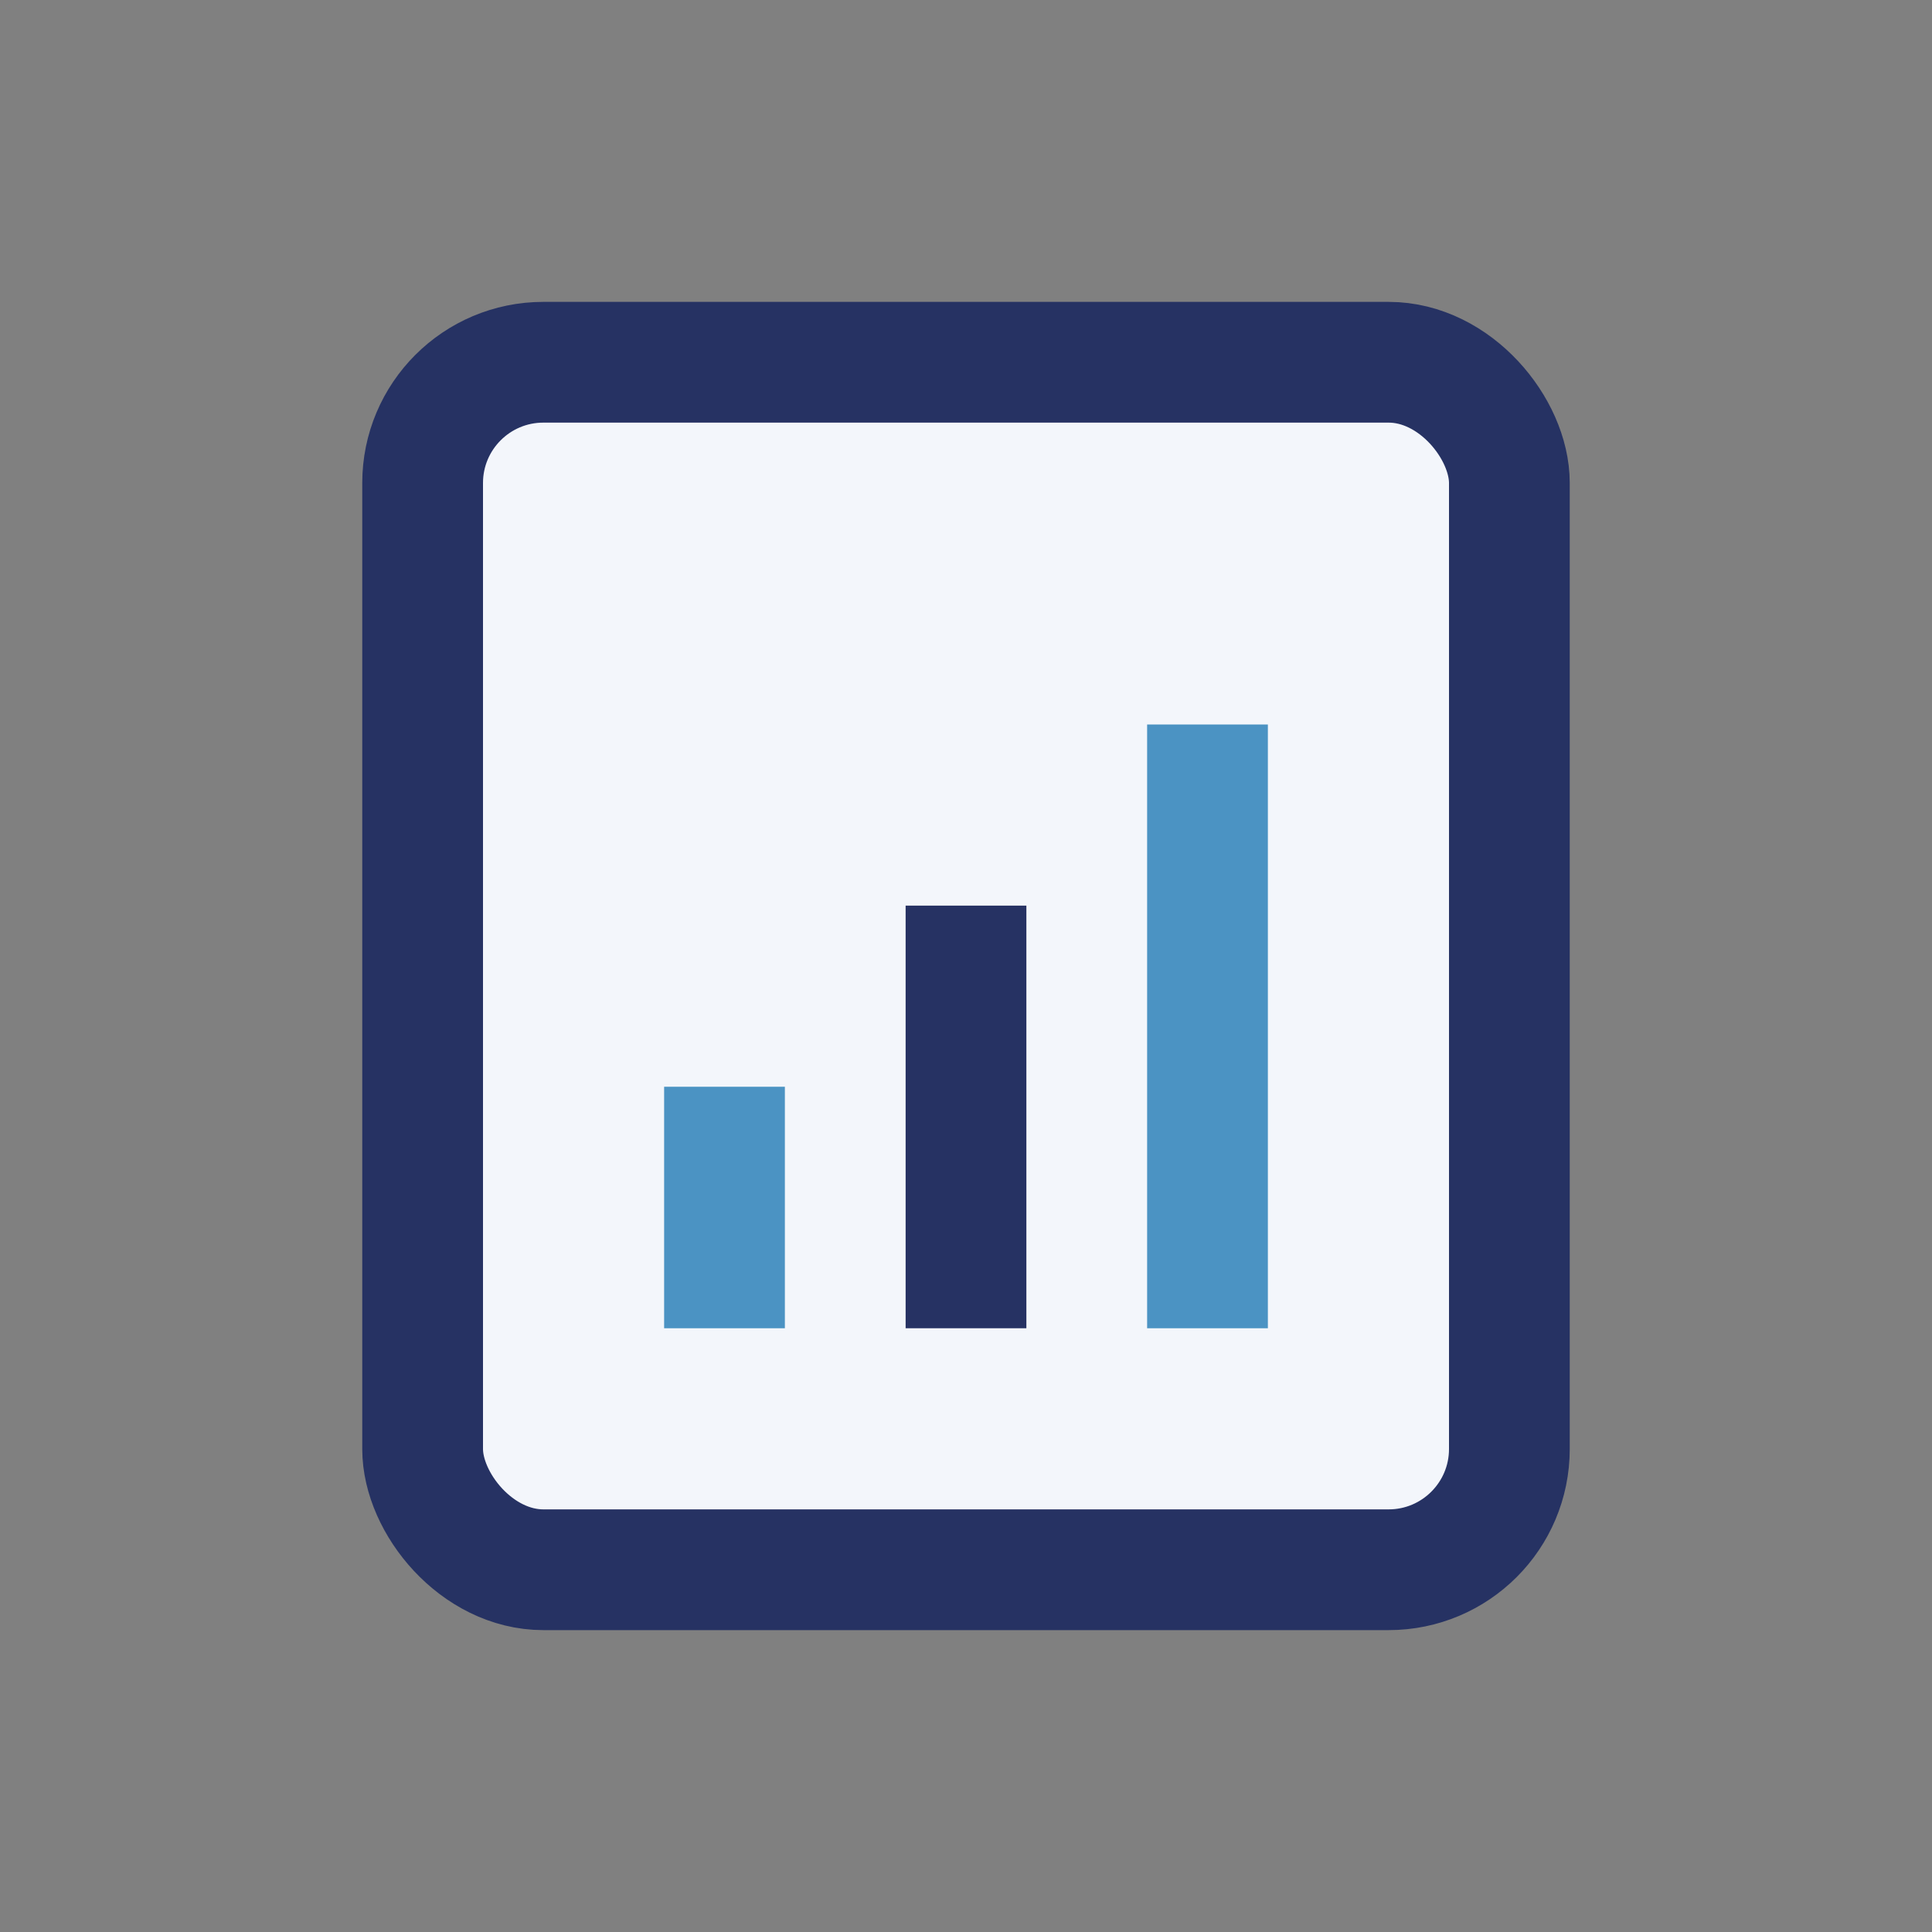
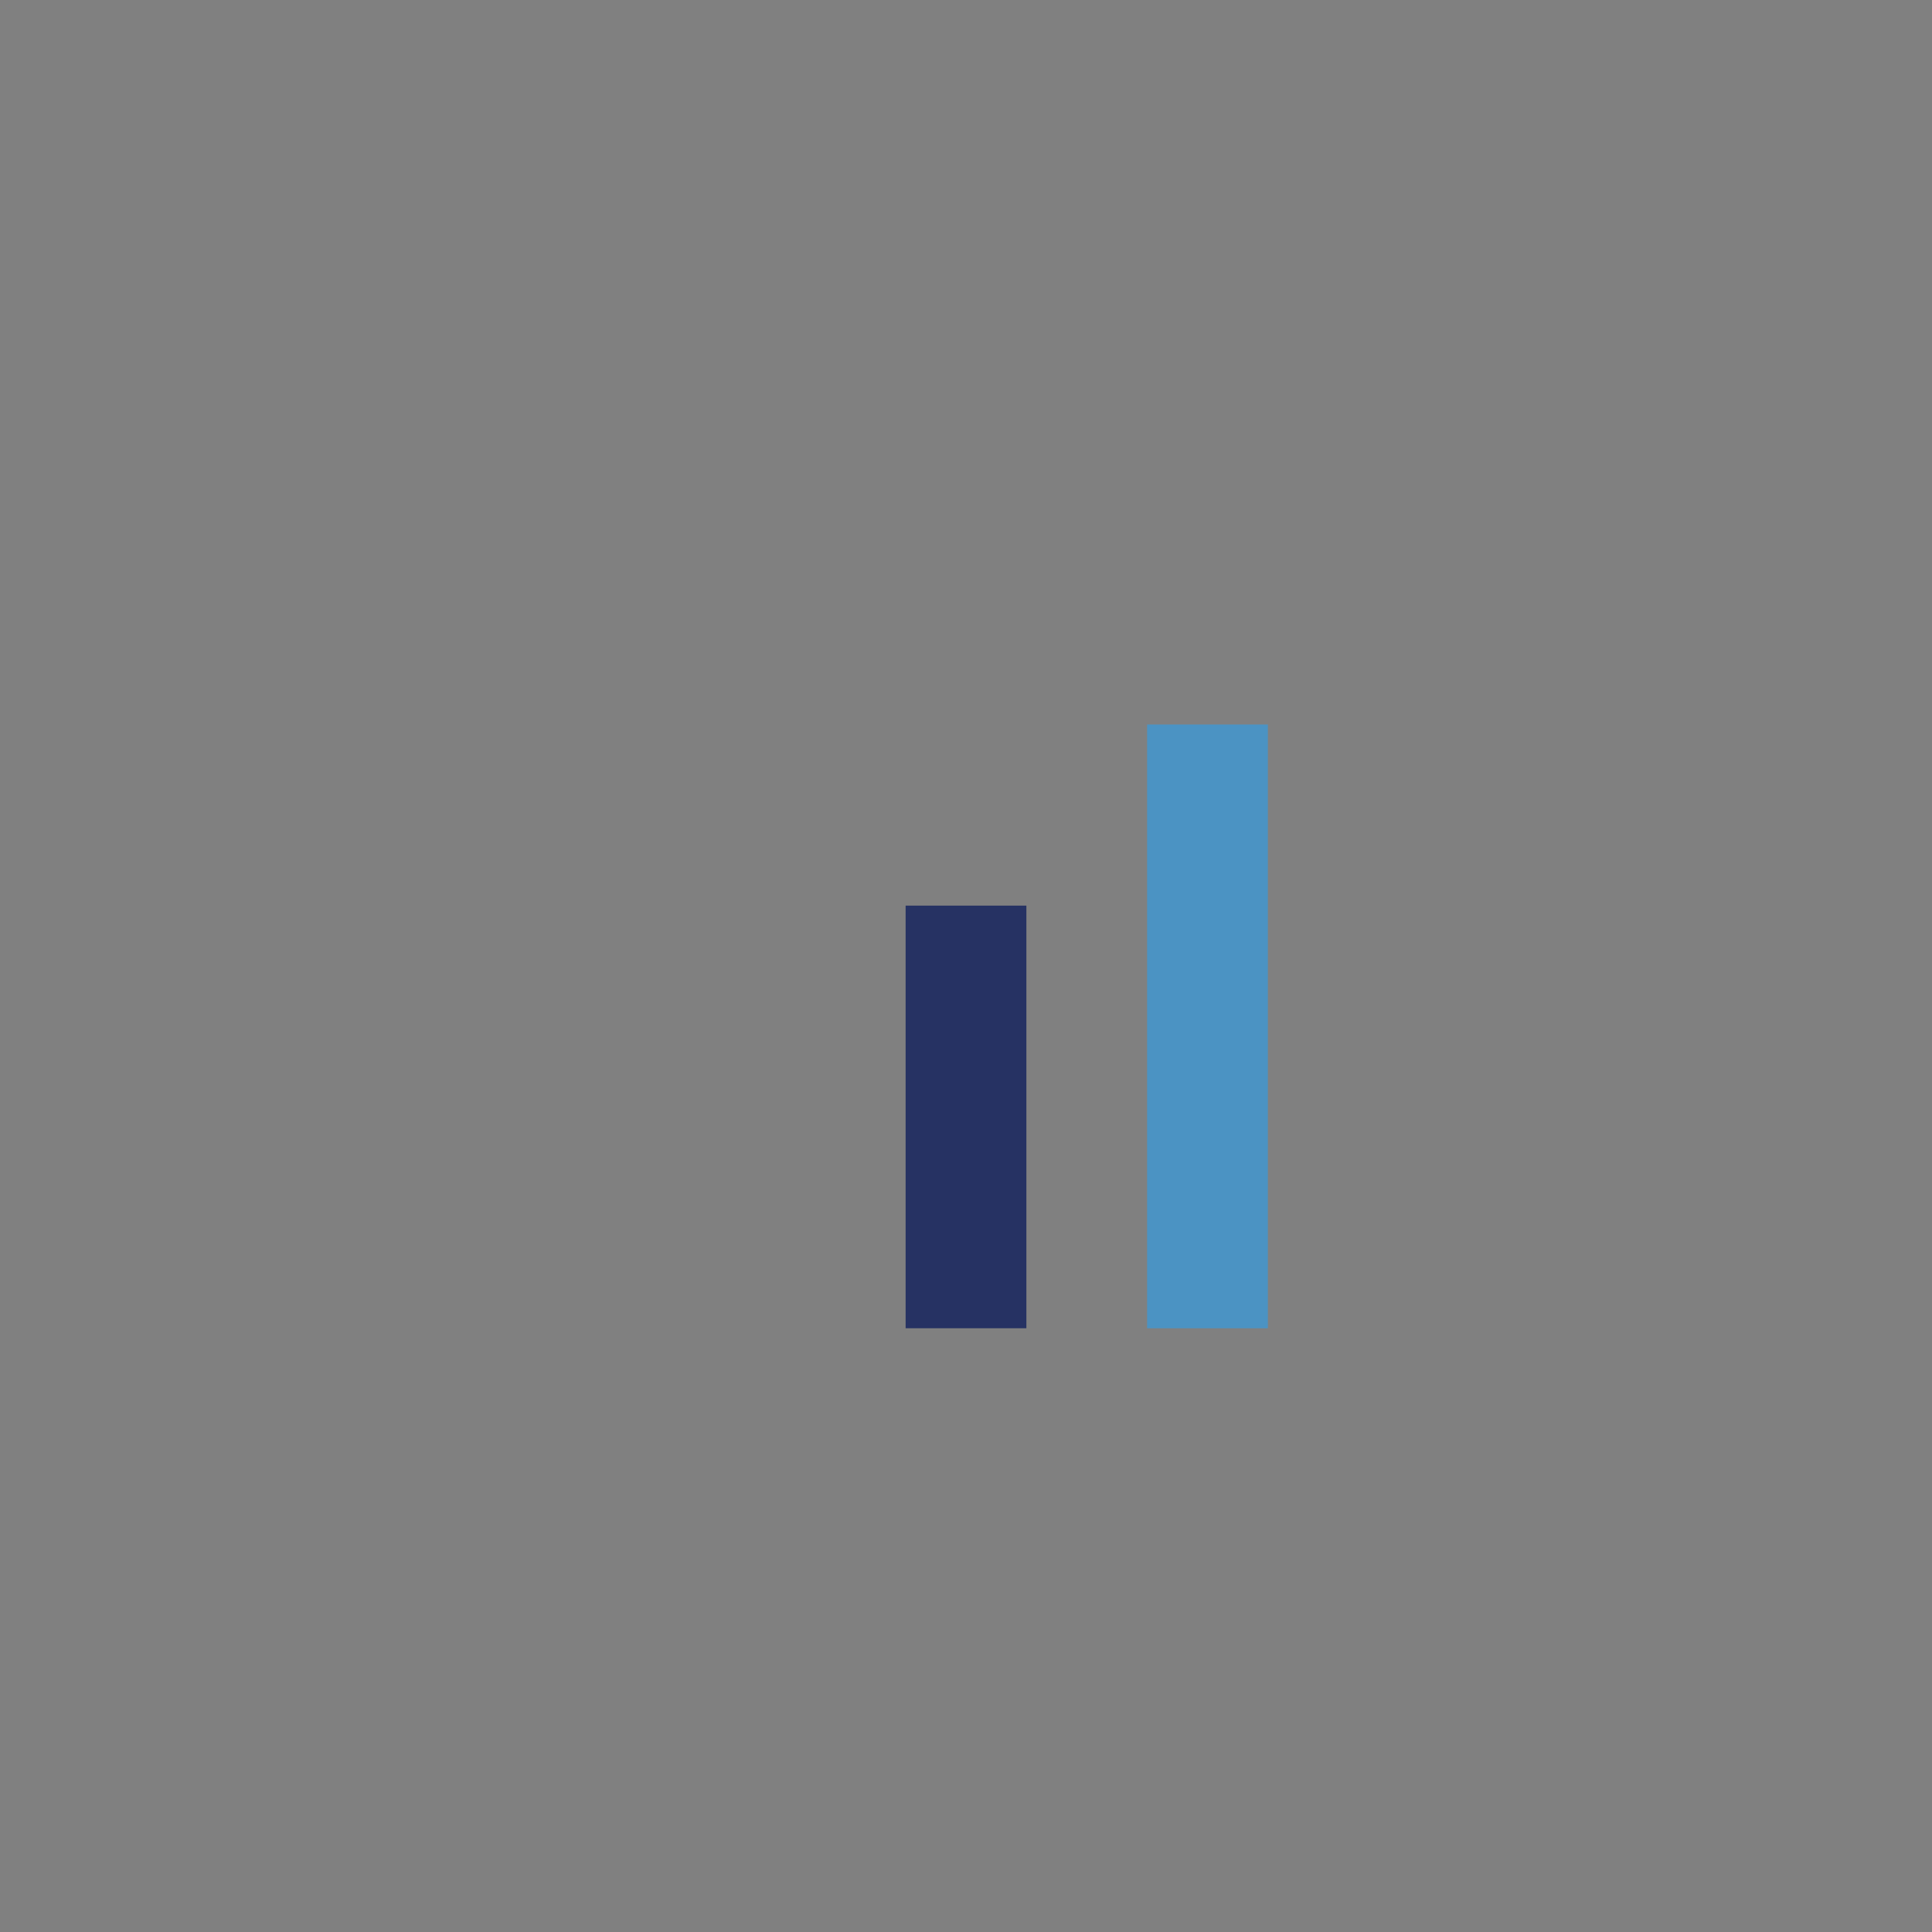
<svg xmlns="http://www.w3.org/2000/svg" width="32" height="32" viewBox="0 0 32 32">
  <rect x="0" y="0" width="32" height="32" fill="#808080" stroke="none" />
-   <rect x="7" y="6" width="18" height="20" rx="2" fill="#F3F6FB" stroke="#263263" stroke-width="2" />
-   <rect x="11" y="18" width="2" height="4" fill="#4B93C3" />
  <rect x="15" y="15" width="2" height="7" fill="#263263" />
  <rect x="19" y="12" width="2" height="10" fill="#4B93C3" />
</svg>